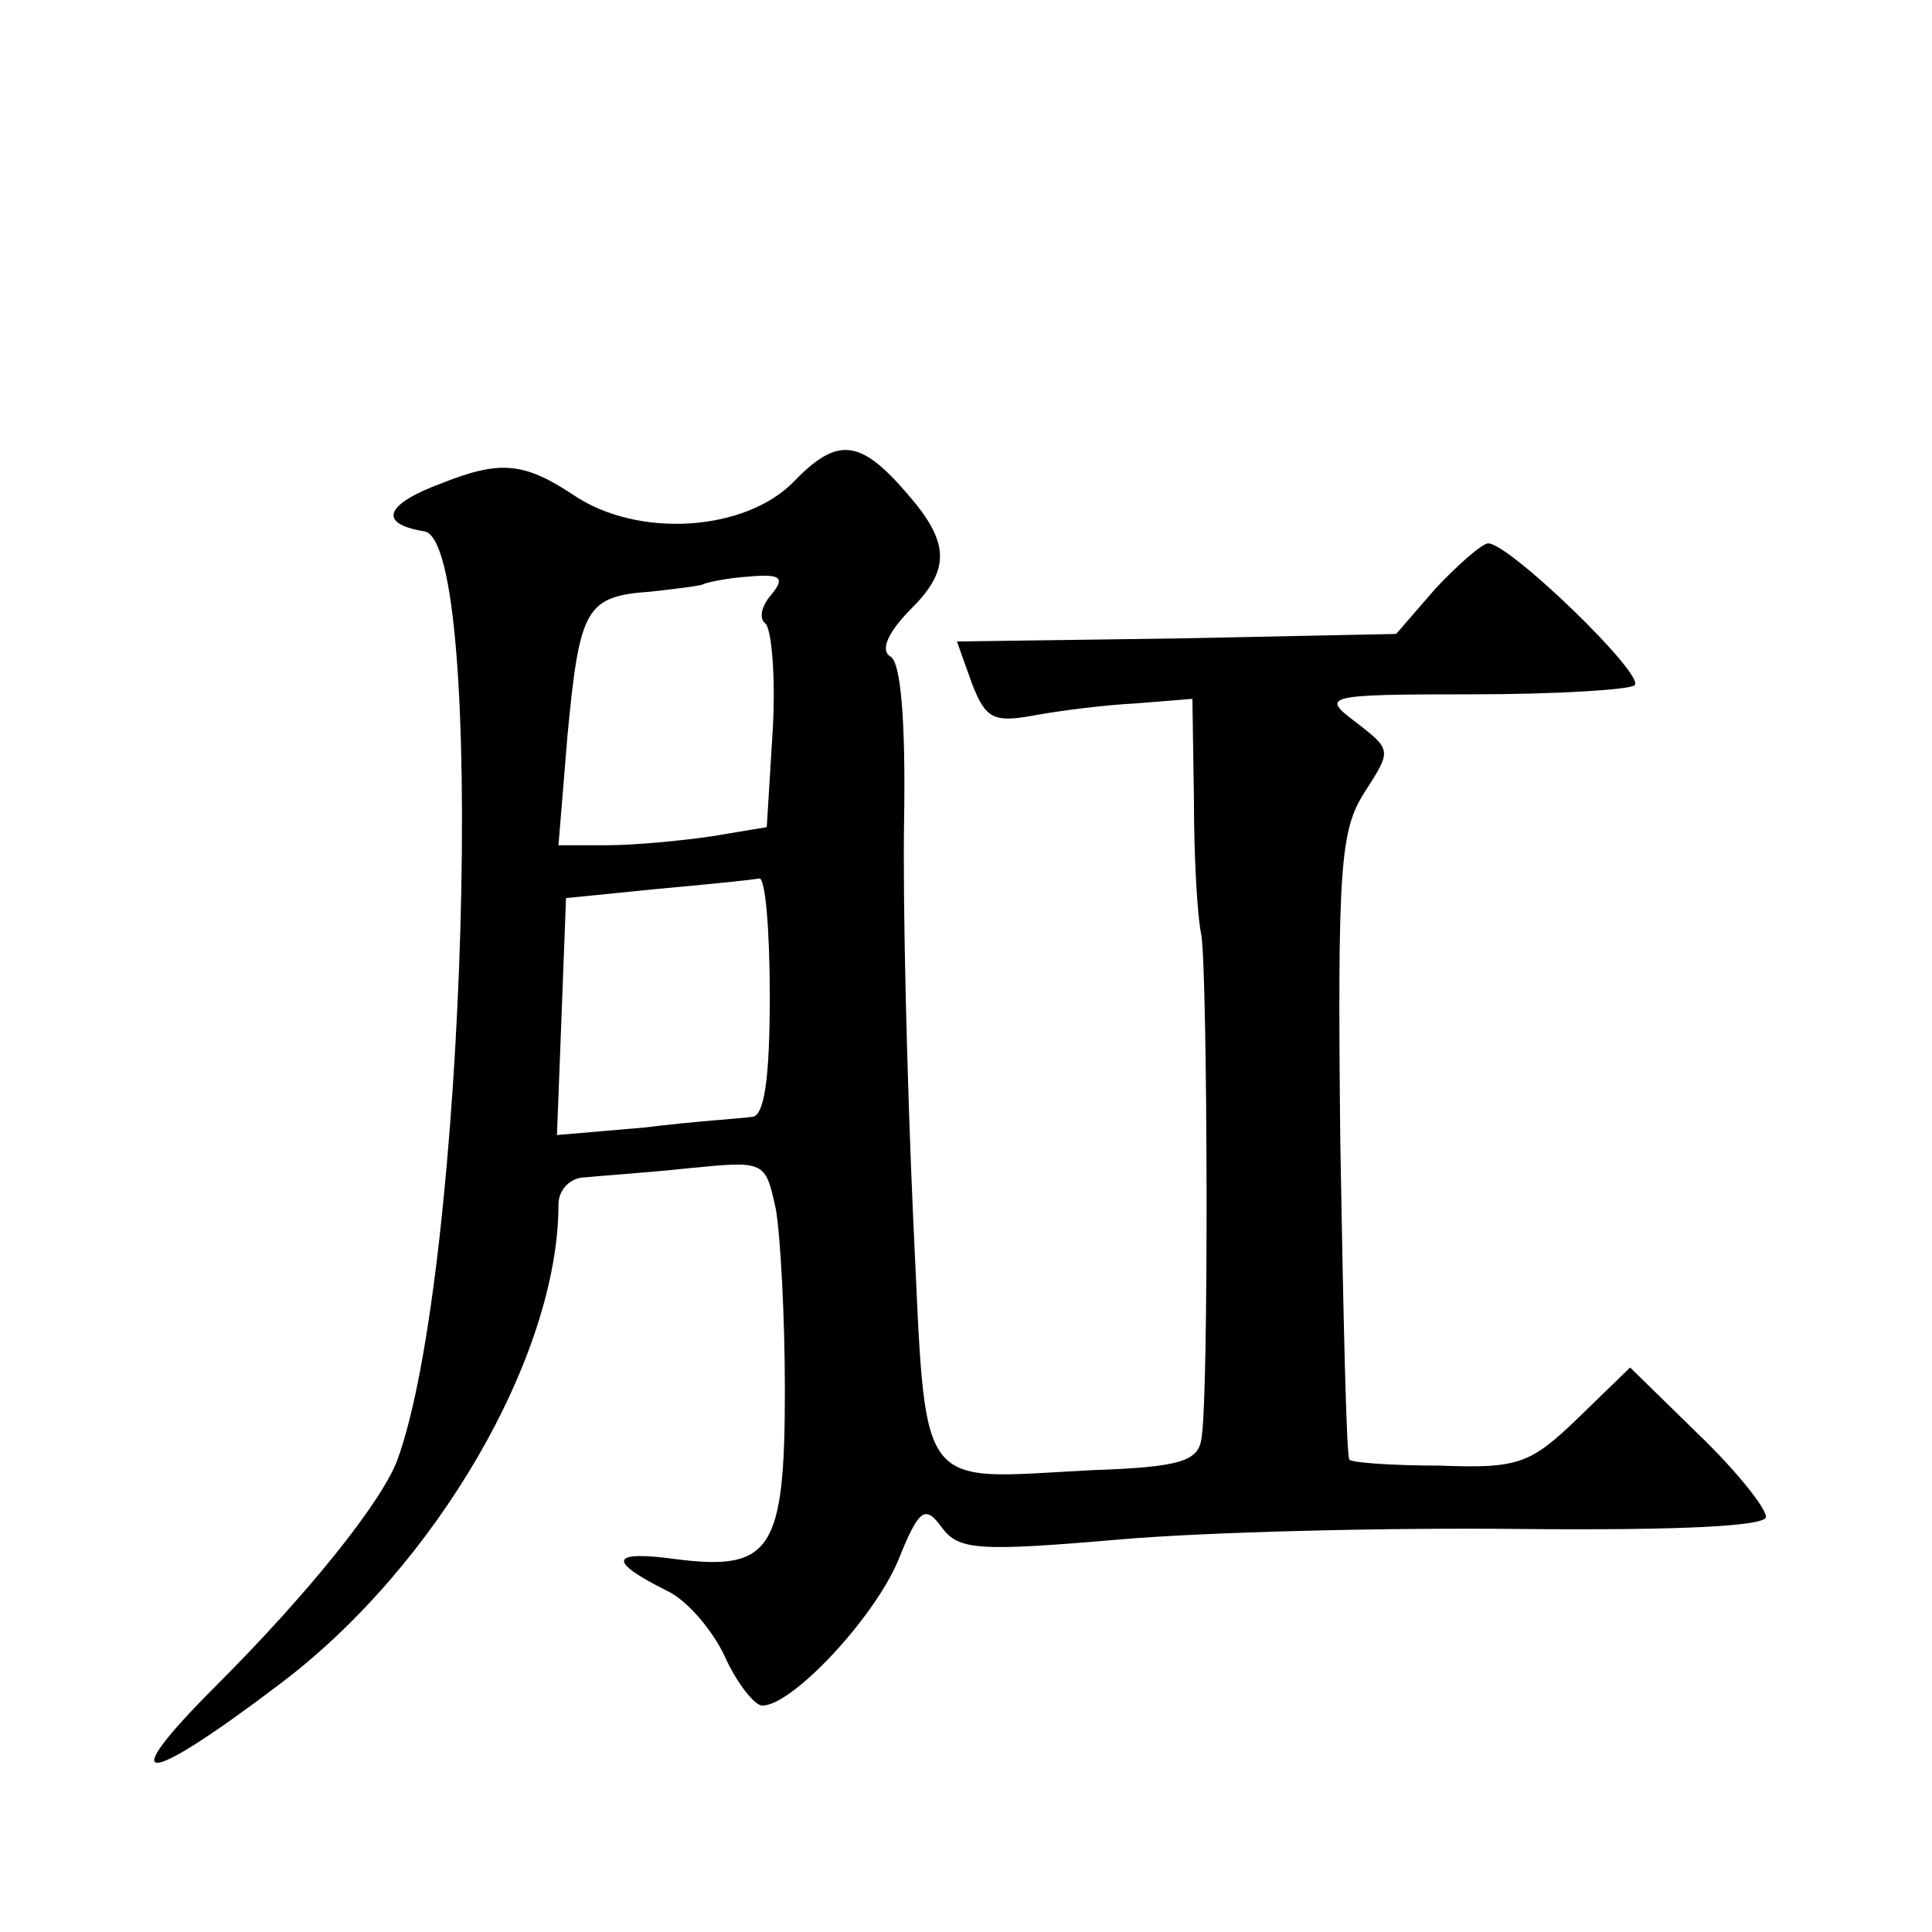
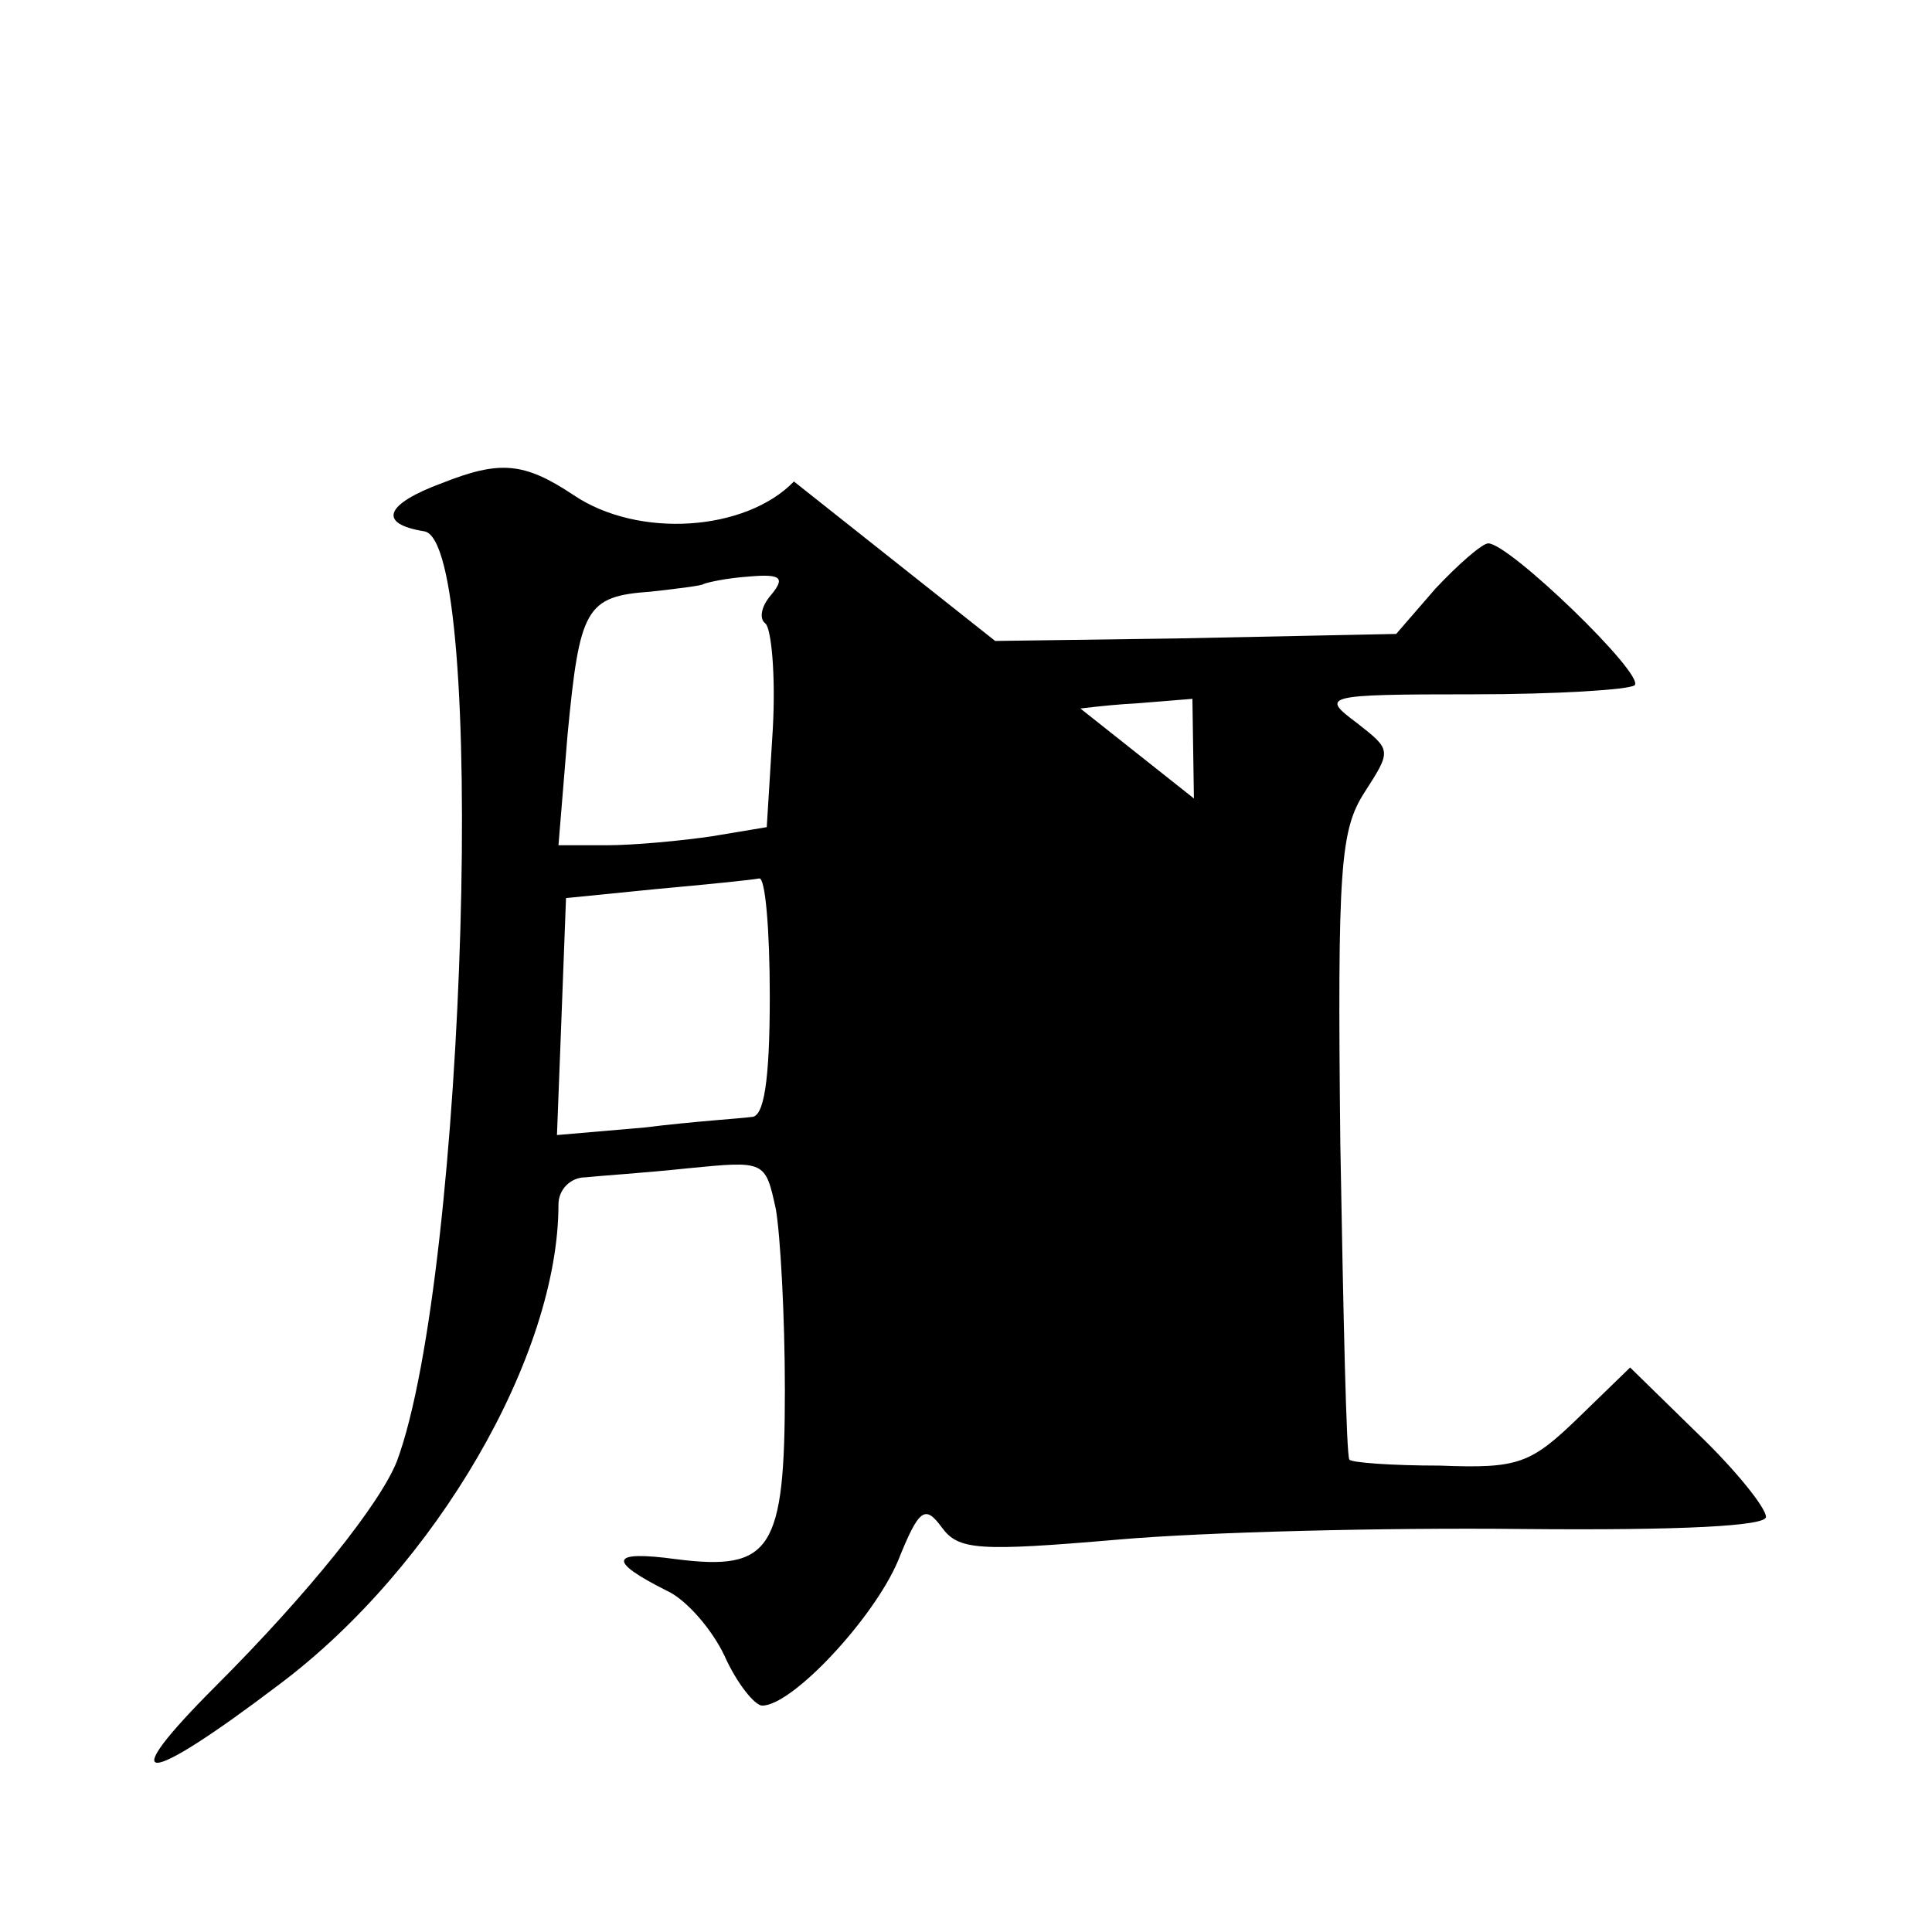
<svg xmlns="http://www.w3.org/2000/svg" version="1.0" width="128pt" height="128pt" viewBox="0 0 128 128" preserveAspectRatio="xMidYMid meet">
  <g transform="translate(0,128) scale(0.1,-0.1)" fill="#0" stroke="none">
-     <path d="M526 961 c-32 -33 -103 -38 -146 -9 -33 22 -49 23 -87 8 -38 -14 -43 -27 -12 -32 42 -6 28 -492 -18 -616 -11 -28 -58 -87 -120 -149 -68 -68 -49 -68 42 1 104 78 185 218 185 318 0 10 8 18 18 18 9 1 40 3 68 6 51 5 51 5 58 -27 3 -17 6 -71 6 -120 0 -106 -9 -120 -72 -112 -44 6 -46 -1 -6 -21 13 -6 30 -26 38 -43 8 -18 20 -33 25 -33 20 0 74 58 90 96 14 35 18 37 29 22 11 -15 24 -16 117 -8 57 5 177 8 267 7 107 -1 162 2 162 8 0 6 -20 31 -45 55 l-45 44 -34 -33 c-32 -31 -40 -34 -92 -32 -32 0 -59 2 -60 4 -2 2 -4 95 -6 209 -2 184 0 208 16 233 18 28 18 28 -5 46 -24 18 -23 19 77 19 55 0 103 3 107 6 7 7 -83 94 -97 94 -4 0 -20 -14 -35 -30 l-26 -30 -146 -3 -145 -2 10 -28 c9 -23 14 -26 41 -21 16 3 47 7 68 8 l37 3 1 -66 c0 -36 2 -77 5 -91 4 -28 5 -305 0 -333 -2 -15 -14 -19 -72 -21 -119 -6 -110 -19 -119 167 -4 89 -7 208 -6 264 1 64 -2 104 -9 108 -7 4 -2 16 14 32 26 26 25 44 -3 76 -31 36 -46 38 -75 8z m-15 -75 c-7 -8 -8 -16 -4 -19 4 -3 7 -34 5 -70 l-4 -65 -36 -6 c-20 -3 -52 -6 -70 -6 l-32 0 6 73 c8 84 12 92 55 95 18 2 34 4 35 5 2 1 15 4 30 5 22 2 24 -1 15 -12z m-1 -266 c0 -57 -4 -80 -12 -80 -7 -1 -39 -3 -71 -7 l-58 -5 3 78 3 79 60 6 c33 3 63 6 68 7 4 1 7 -34 7 -78z" />
+     <path d="M526 961 c-32 -33 -103 -38 -146 -9 -33 22 -49 23 -87 8 -38 -14 -43 -27 -12 -32 42 -6 28 -492 -18 -616 -11 -28 -58 -87 -120 -149 -68 -68 -49 -68 42 1 104 78 185 218 185 318 0 10 8 18 18 18 9 1 40 3 68 6 51 5 51 5 58 -27 3 -17 6 -71 6 -120 0 -106 -9 -120 -72 -112 -44 6 -46 -1 -6 -21 13 -6 30 -26 38 -43 8 -18 20 -33 25 -33 20 0 74 58 90 96 14 35 18 37 29 22 11 -15 24 -16 117 -8 57 5 177 8 267 7 107 -1 162 2 162 8 0 6 -20 31 -45 55 l-45 44 -34 -33 c-32 -31 -40 -34 -92 -32 -32 0 -59 2 -60 4 -2 2 -4 95 -6 209 -2 184 0 208 16 233 18 28 18 28 -5 46 -24 18 -23 19 77 19 55 0 103 3 107 6 7 7 -83 94 -97 94 -4 0 -20 -14 -35 -30 l-26 -30 -146 -3 -145 -2 10 -28 c9 -23 14 -26 41 -21 16 3 47 7 68 8 l37 3 1 -66 z m-15 -75 c-7 -8 -8 -16 -4 -19 4 -3 7 -34 5 -70 l-4 -65 -36 -6 c-20 -3 -52 -6 -70 -6 l-32 0 6 73 c8 84 12 92 55 95 18 2 34 4 35 5 2 1 15 4 30 5 22 2 24 -1 15 -12z m-1 -266 c0 -57 -4 -80 -12 -80 -7 -1 -39 -3 -71 -7 l-58 -5 3 78 3 79 60 6 c33 3 63 6 68 7 4 1 7 -34 7 -78z" />
  </g>
</svg>